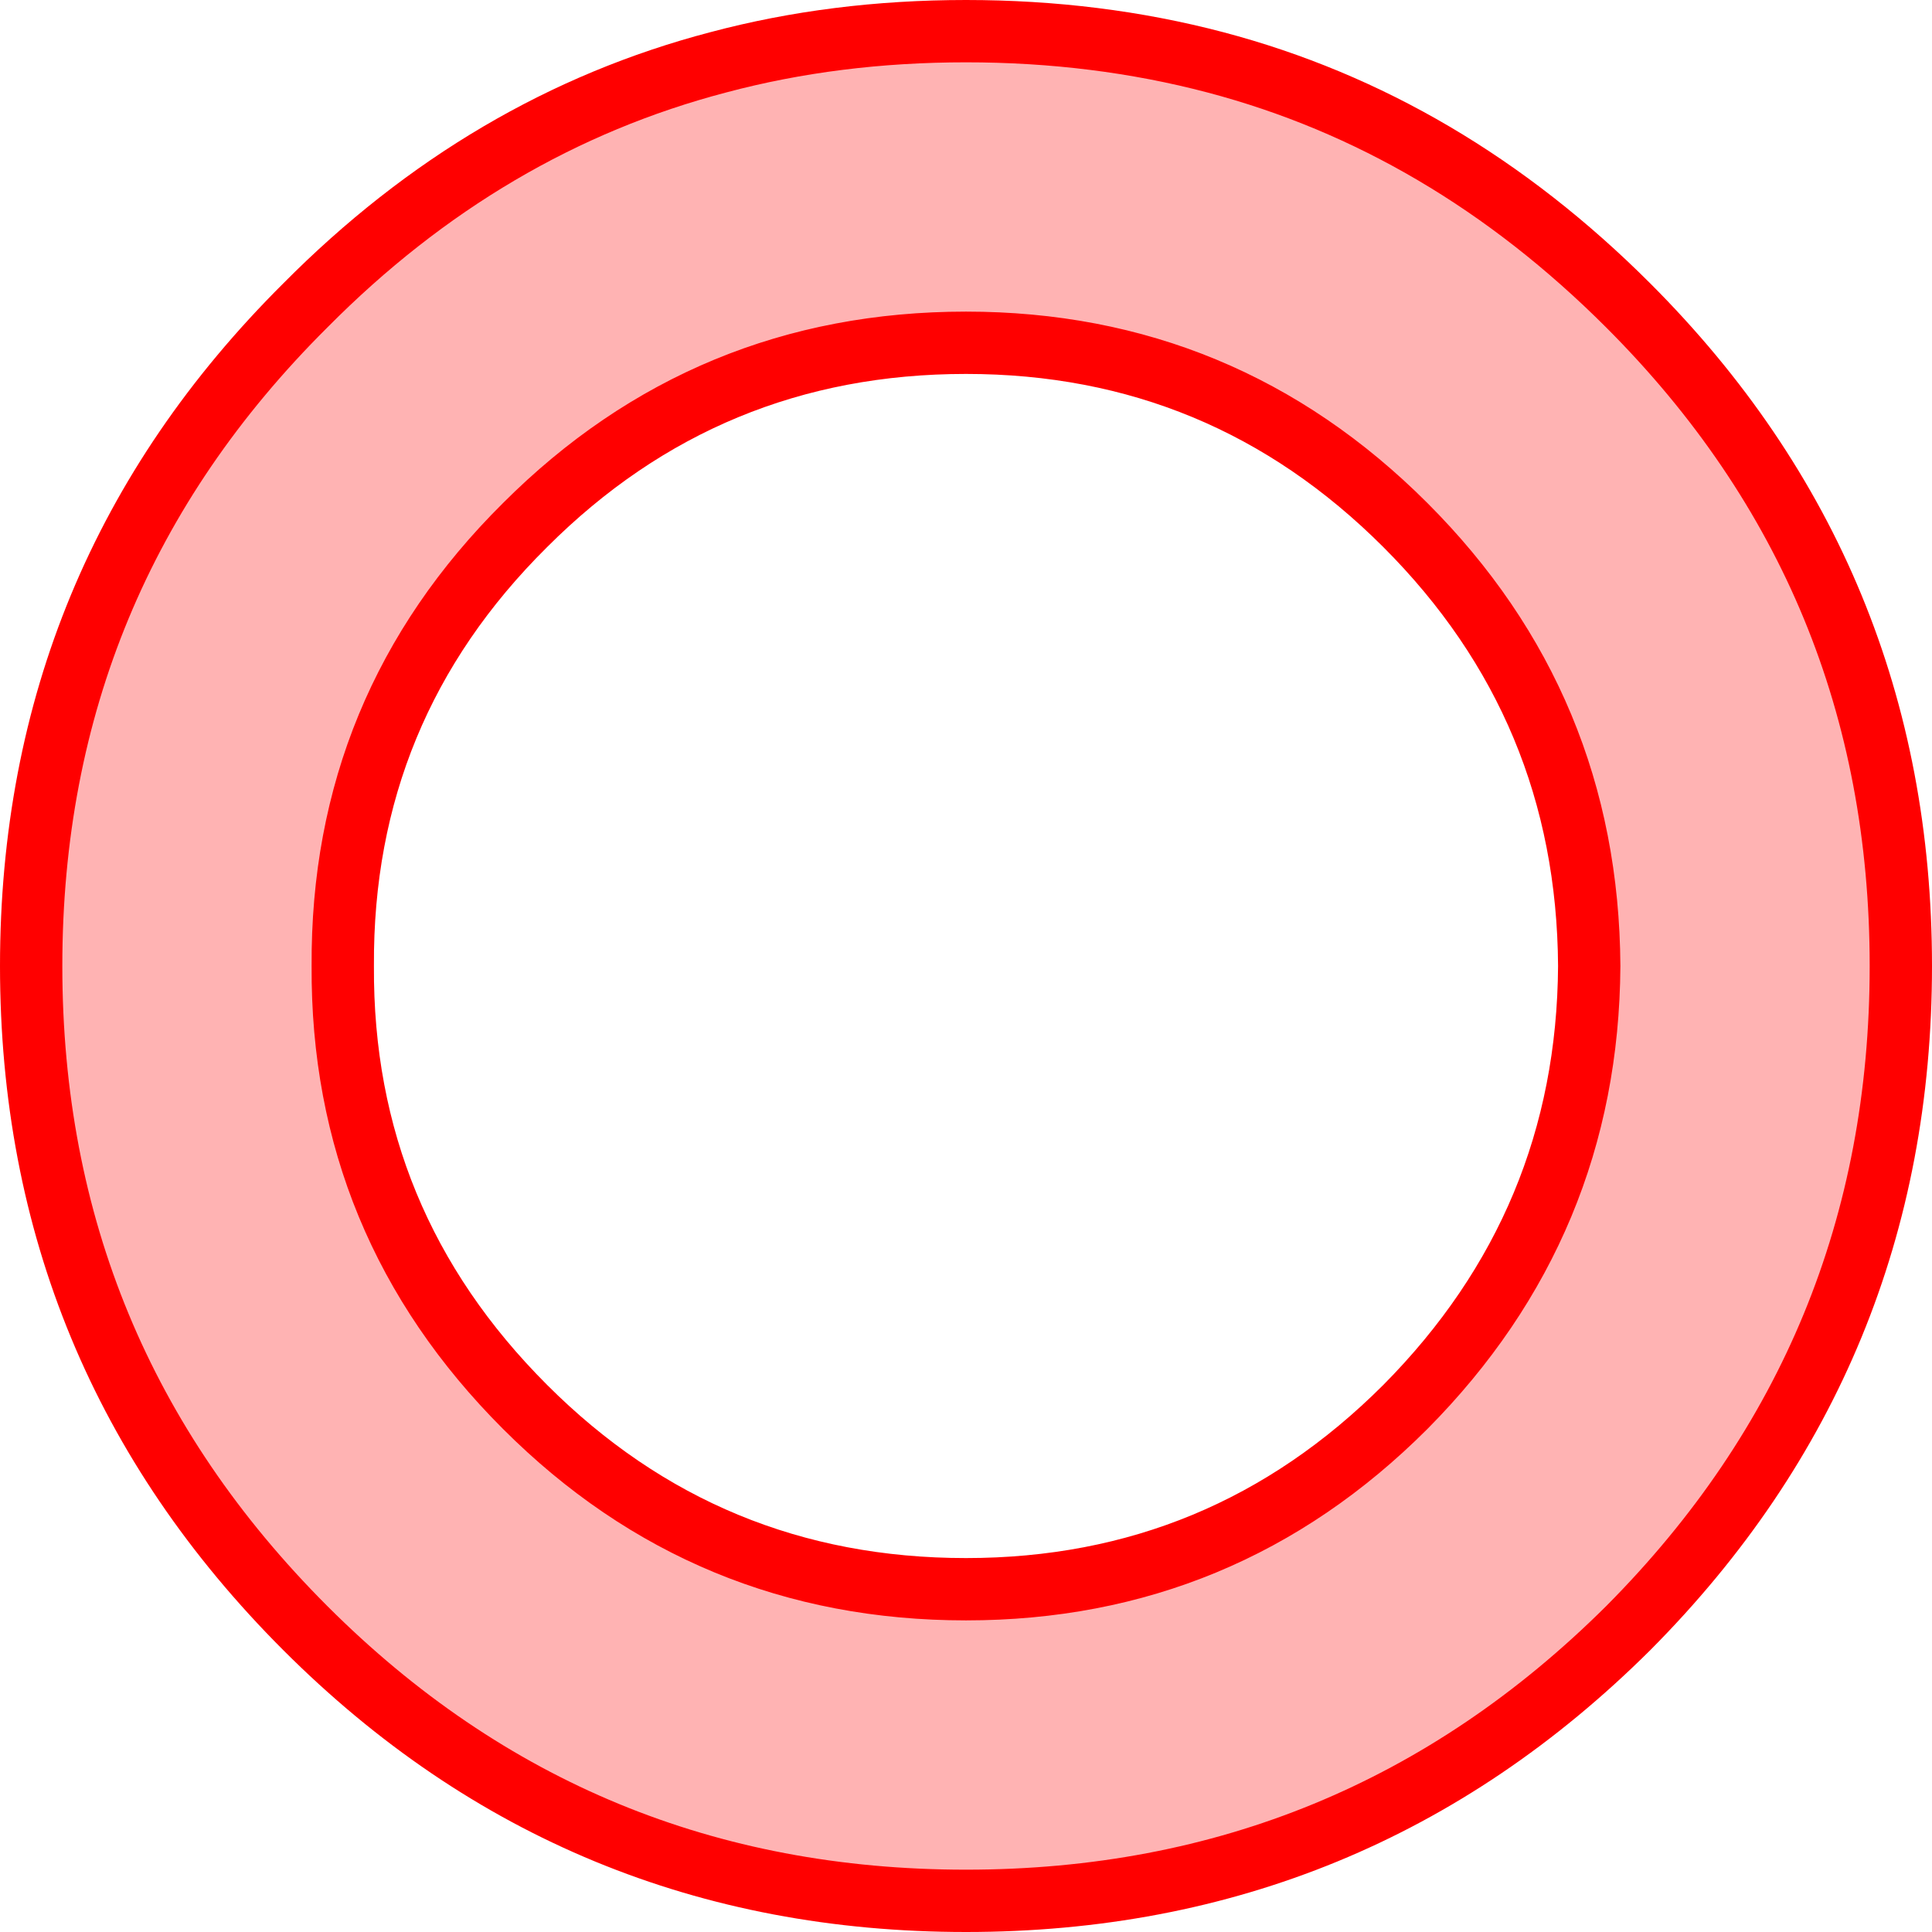
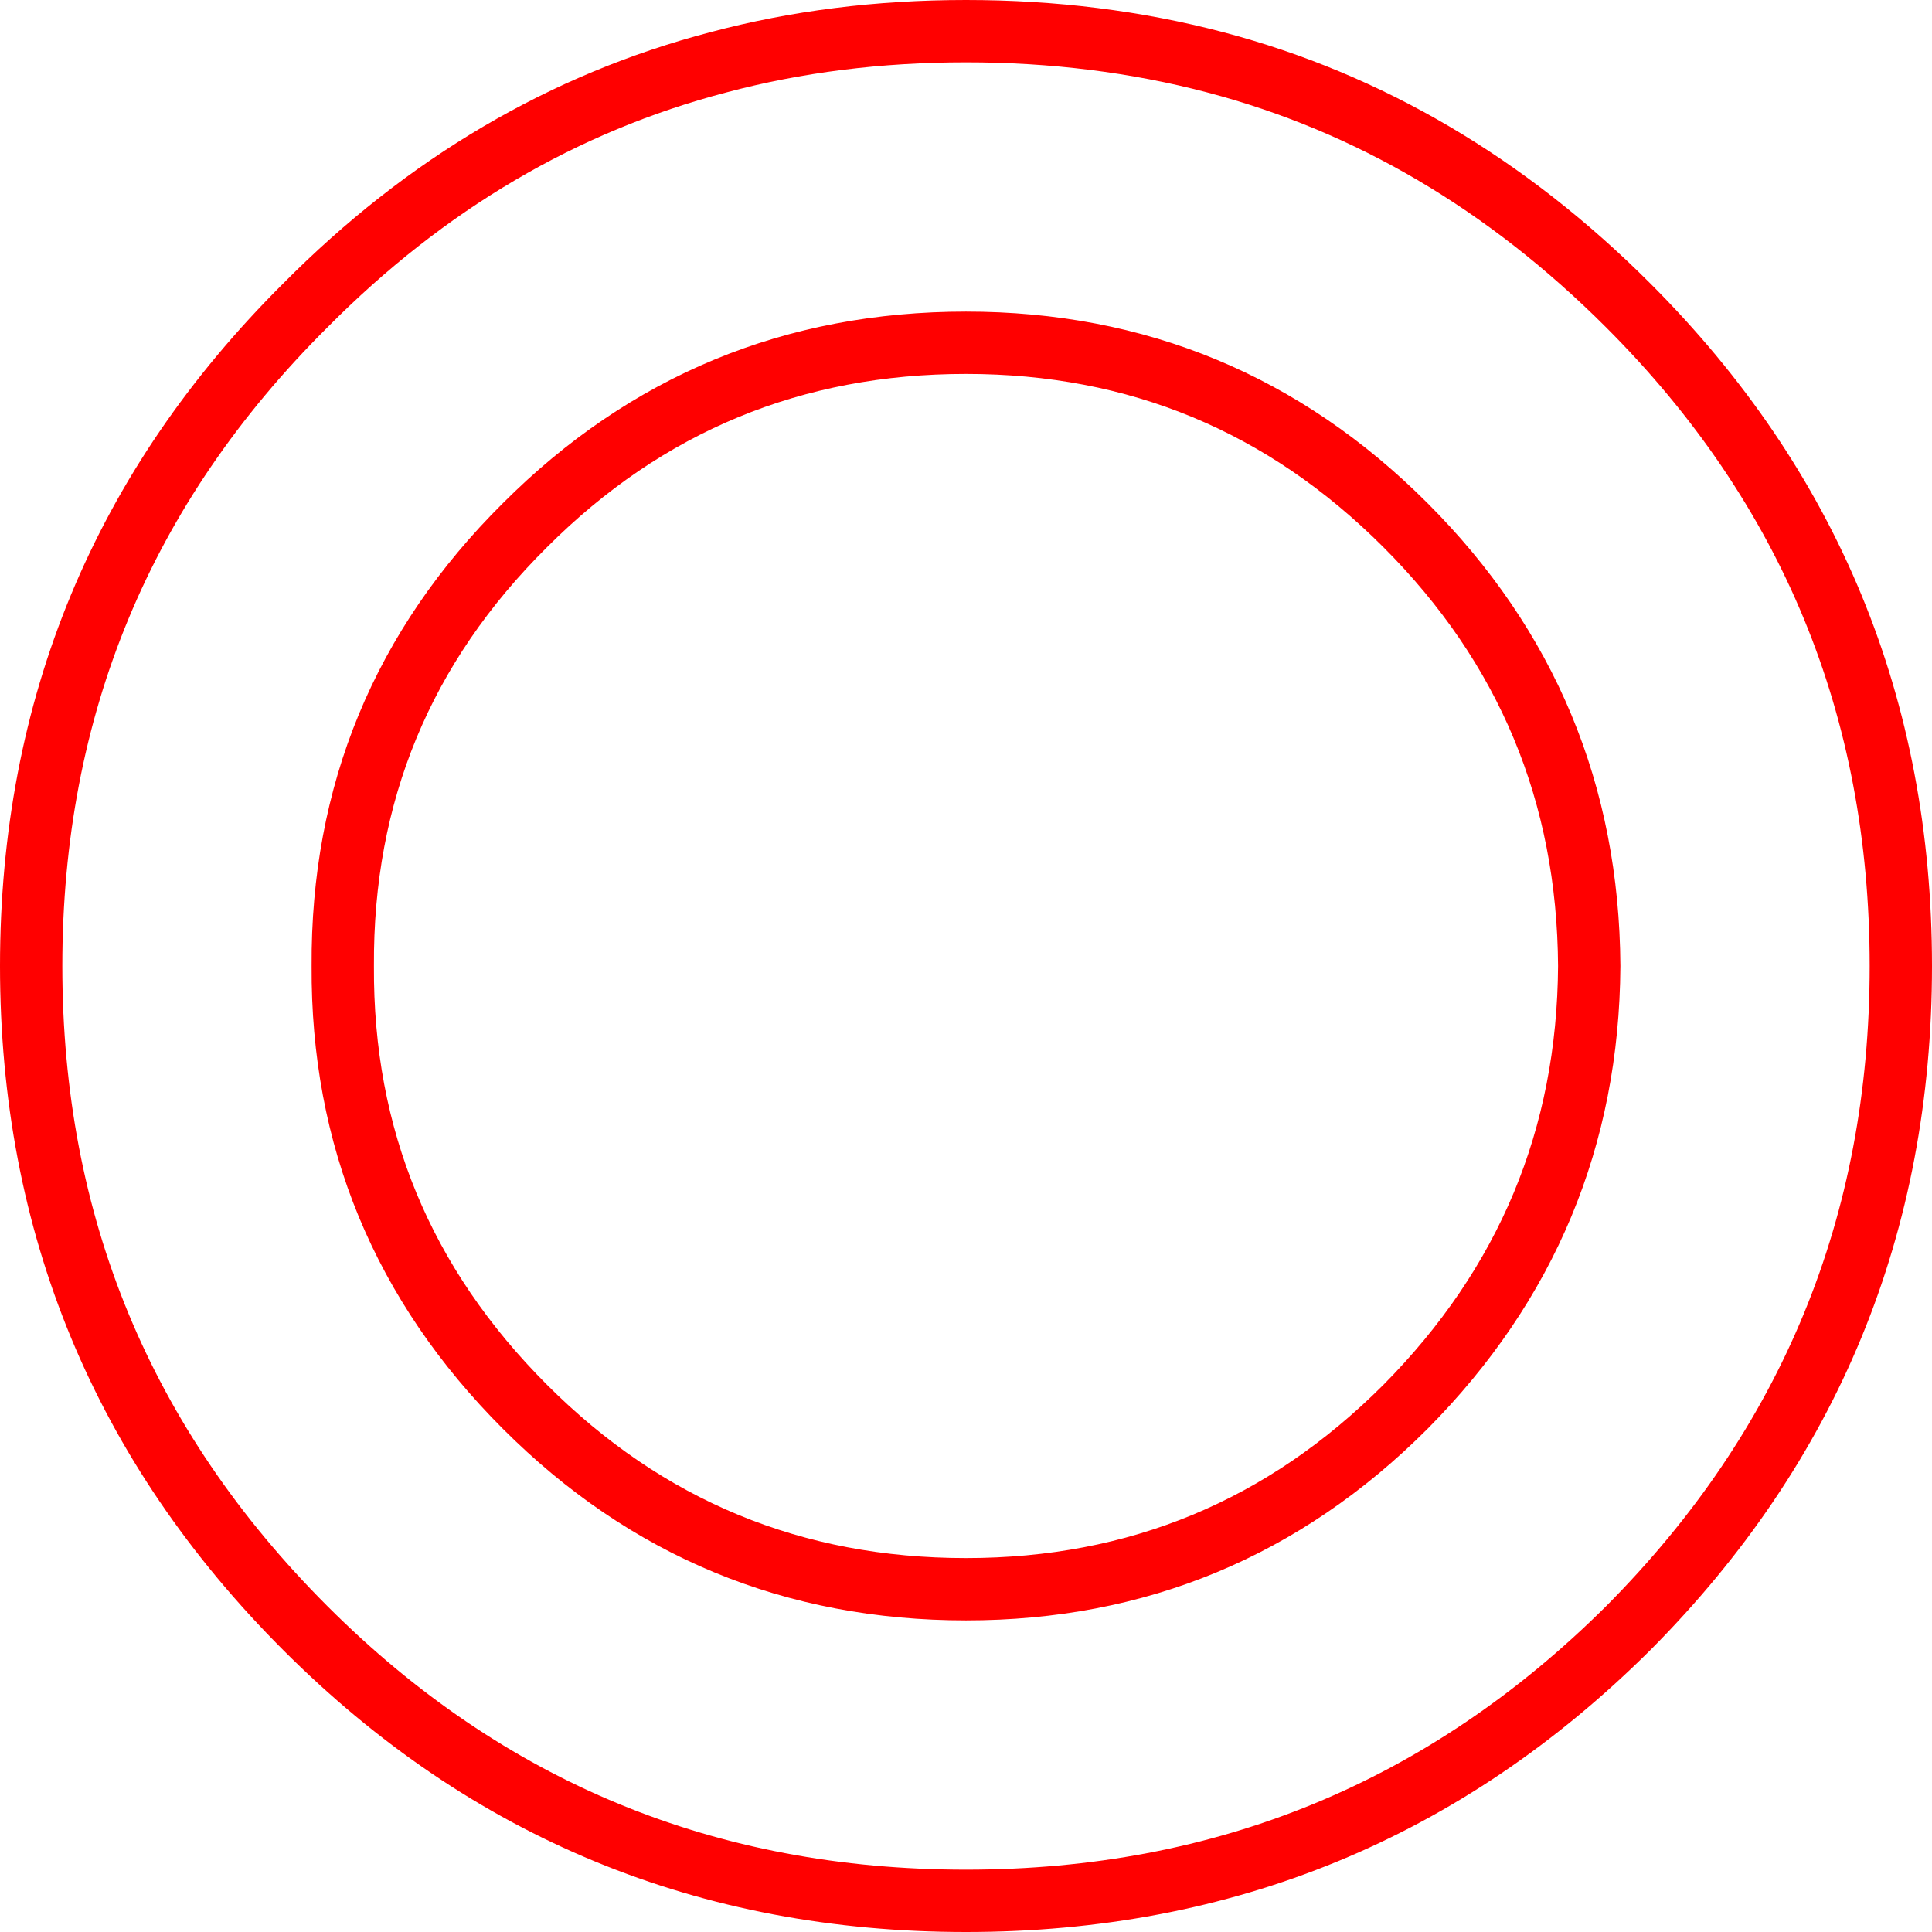
<svg xmlns="http://www.w3.org/2000/svg" height="62.0px" width="62.0px">
  <g transform="matrix(1.0, 0.0, 0.0, 1.0, 31.0, 31.0)">
-     <path d="M21.25 -21.2 Q30.0 -12.45 30.0 0.0 30.0 12.45 21.25 21.25 12.45 30.0 0.0 30.0 -12.45 30.0 -21.2 21.25 -30.0 12.45 -30.0 0.0 -30.0 -12.45 -21.2 -21.2 -15.4 -27.05 -7.95 -29.0 -4.2 -30.0 0.0 -30.0 4.2 -30.0 8.0 -29.0 15.4 -27.05 21.25 -21.2 M20.0 0.0 Q19.95 -8.3 14.1 -14.15 8.25 -20.0 0.0 -20.0 -8.3 -20.0 -14.15 -14.15 -20.05 -8.3 -20.0 0.0 -20.05 8.25 -14.15 14.15 -8.3 20.0 0.0 20.0 8.25 20.0 14.1 14.15 19.95 8.25 20.0 0.0" fill="#ffb3b3" fill-rule="evenodd" stroke="none" />
    <path d="M21.25 -21.2 Q30.0 -12.45 30.0 0.0 30.0 12.45 21.25 21.25 12.45 30.0 0.0 30.0 -12.45 30.0 -21.2 21.25 -30.0 12.45 -30.0 0.0 -30.0 -12.45 -21.2 -21.2 -15.4 -27.05 -7.95 -29.0 -4.2 -30.0 0.0 -30.0 4.2 -30.0 8.0 -29.0 15.4 -27.05 21.25 -21.2 M20.0 0.0 Q19.95 8.25 14.1 14.15 8.25 20.0 0.0 20.0 -8.3 20.0 -14.15 14.15 -20.05 8.25 -20.0 0.0 -20.05 -8.3 -14.15 -14.15 -8.3 -20.0 0.0 -20.0 8.25 -20.0 14.1 -14.15 19.95 -8.3 20.0 0.0" fill="none" stroke="#ff0000" stroke-linecap="round" stroke-linejoin="round" stroke-width="2.0" />
  </g>
</svg>